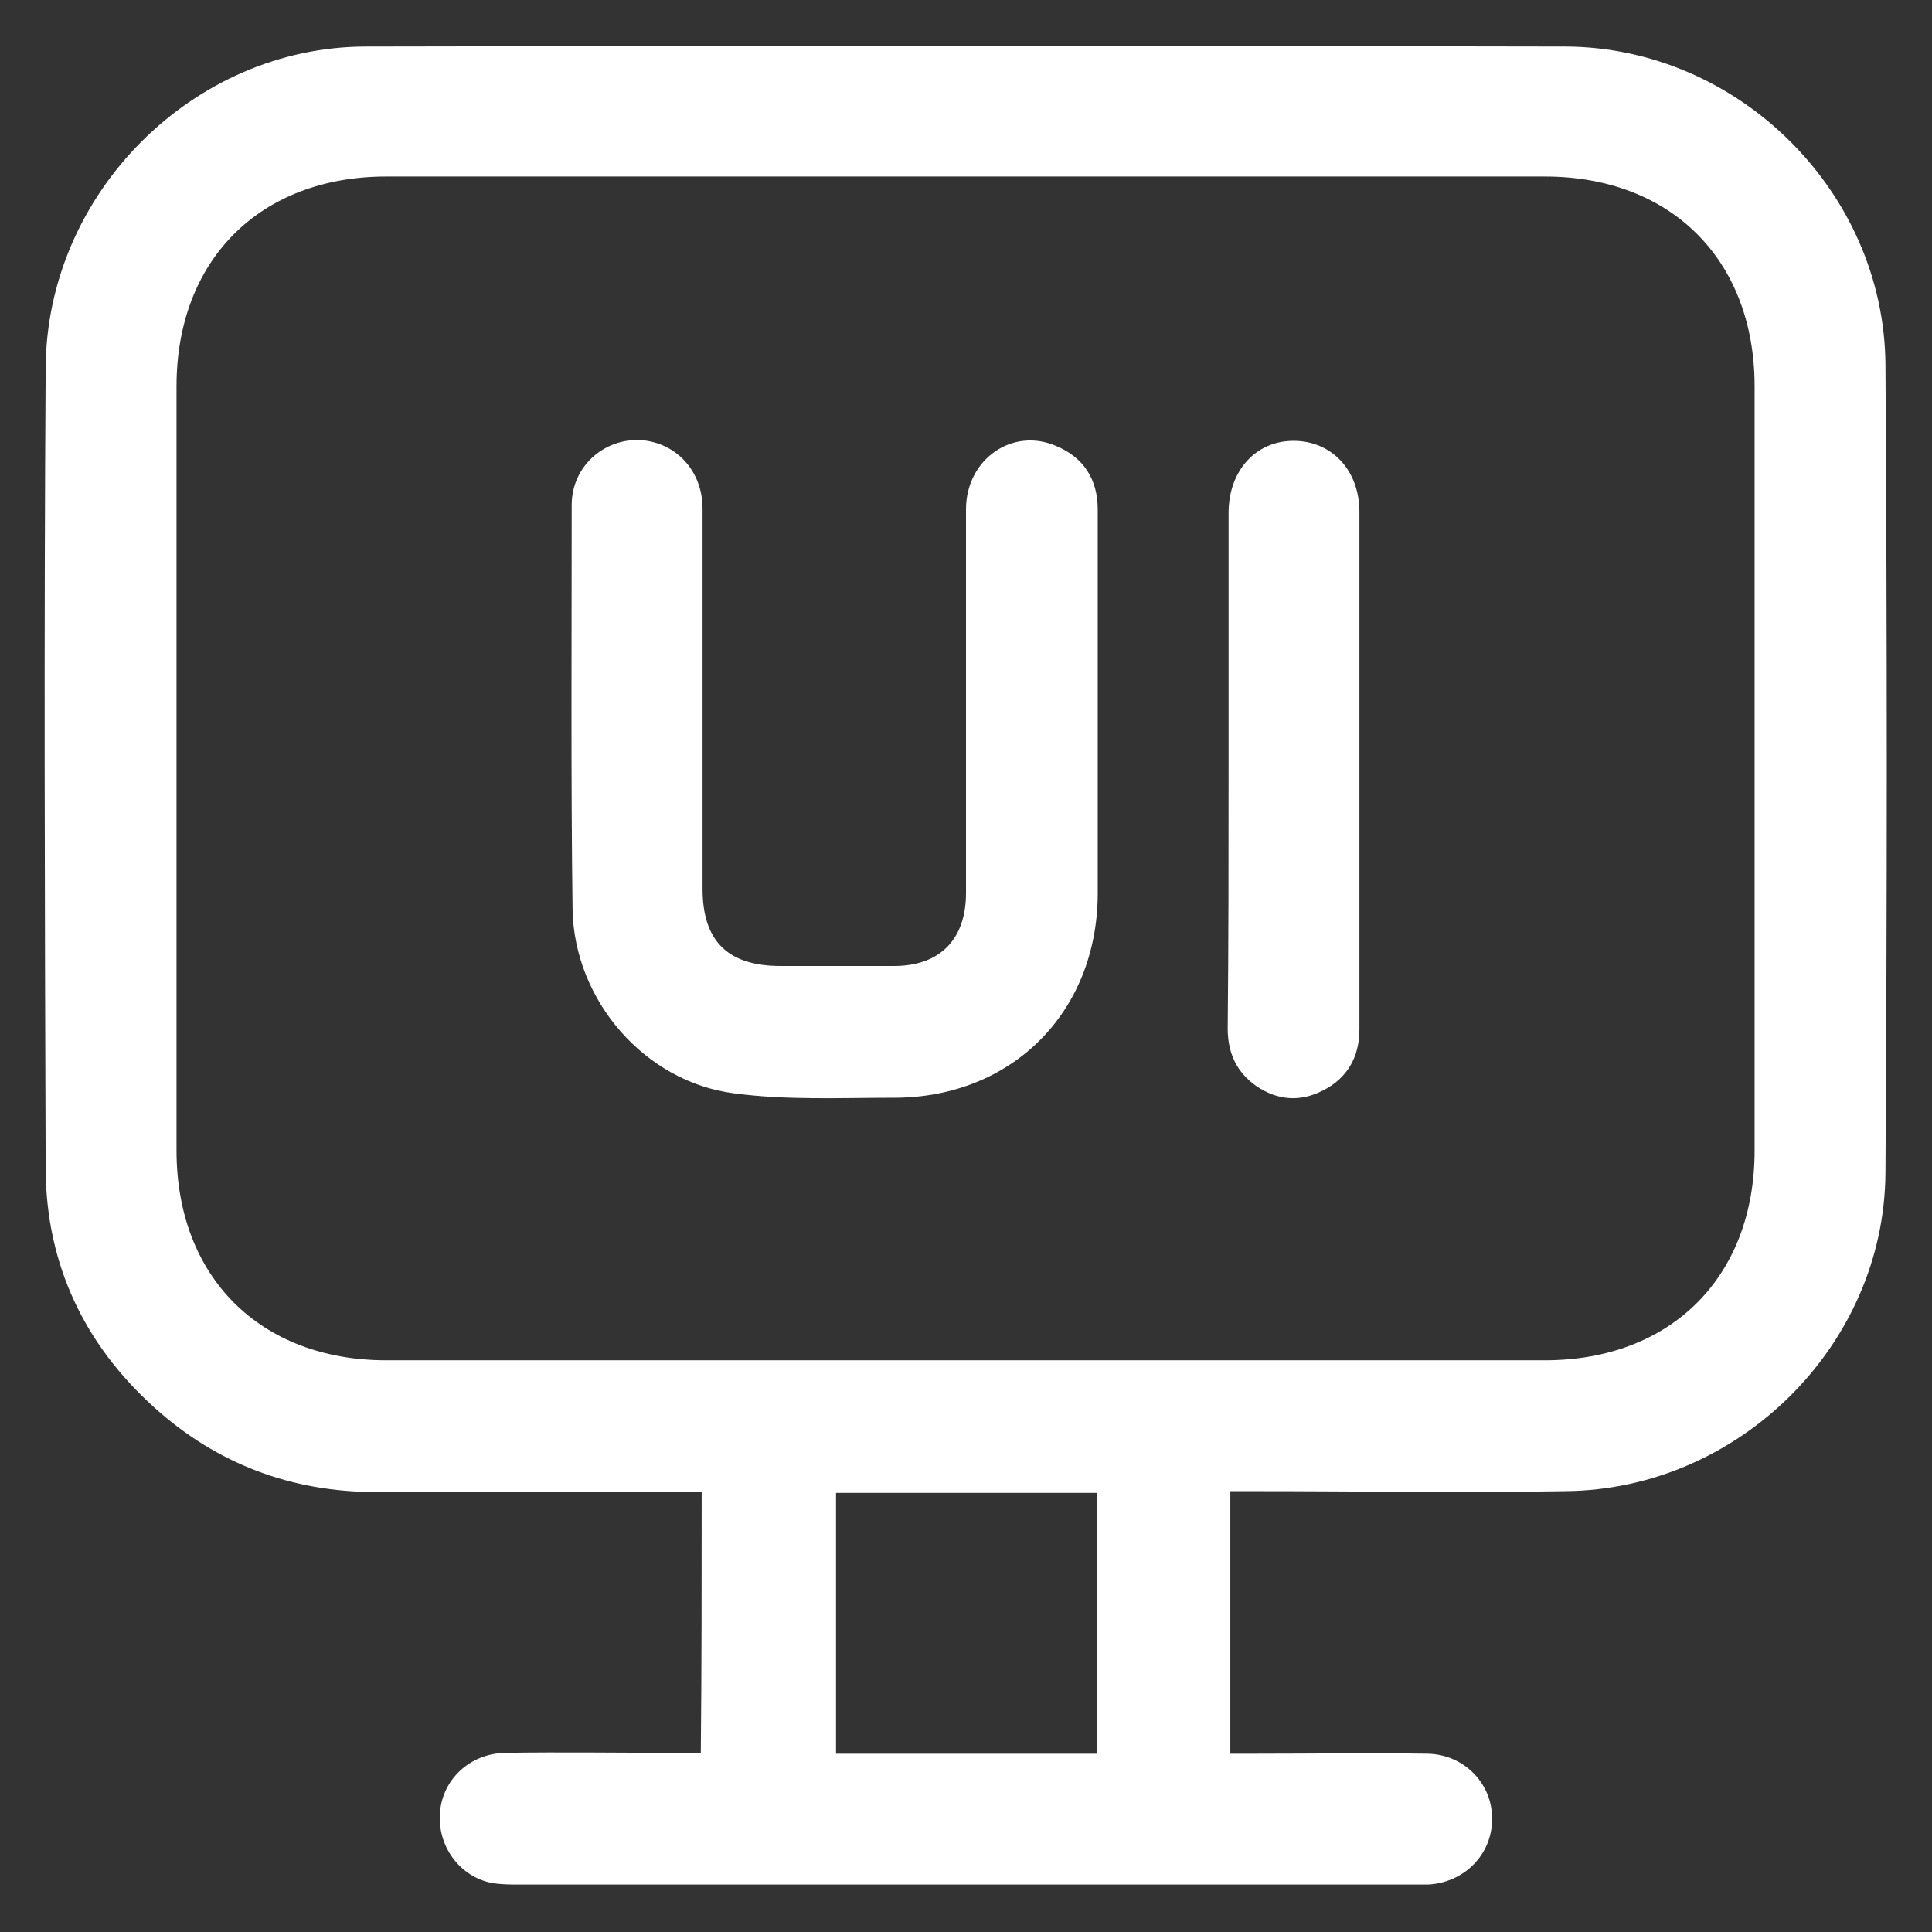
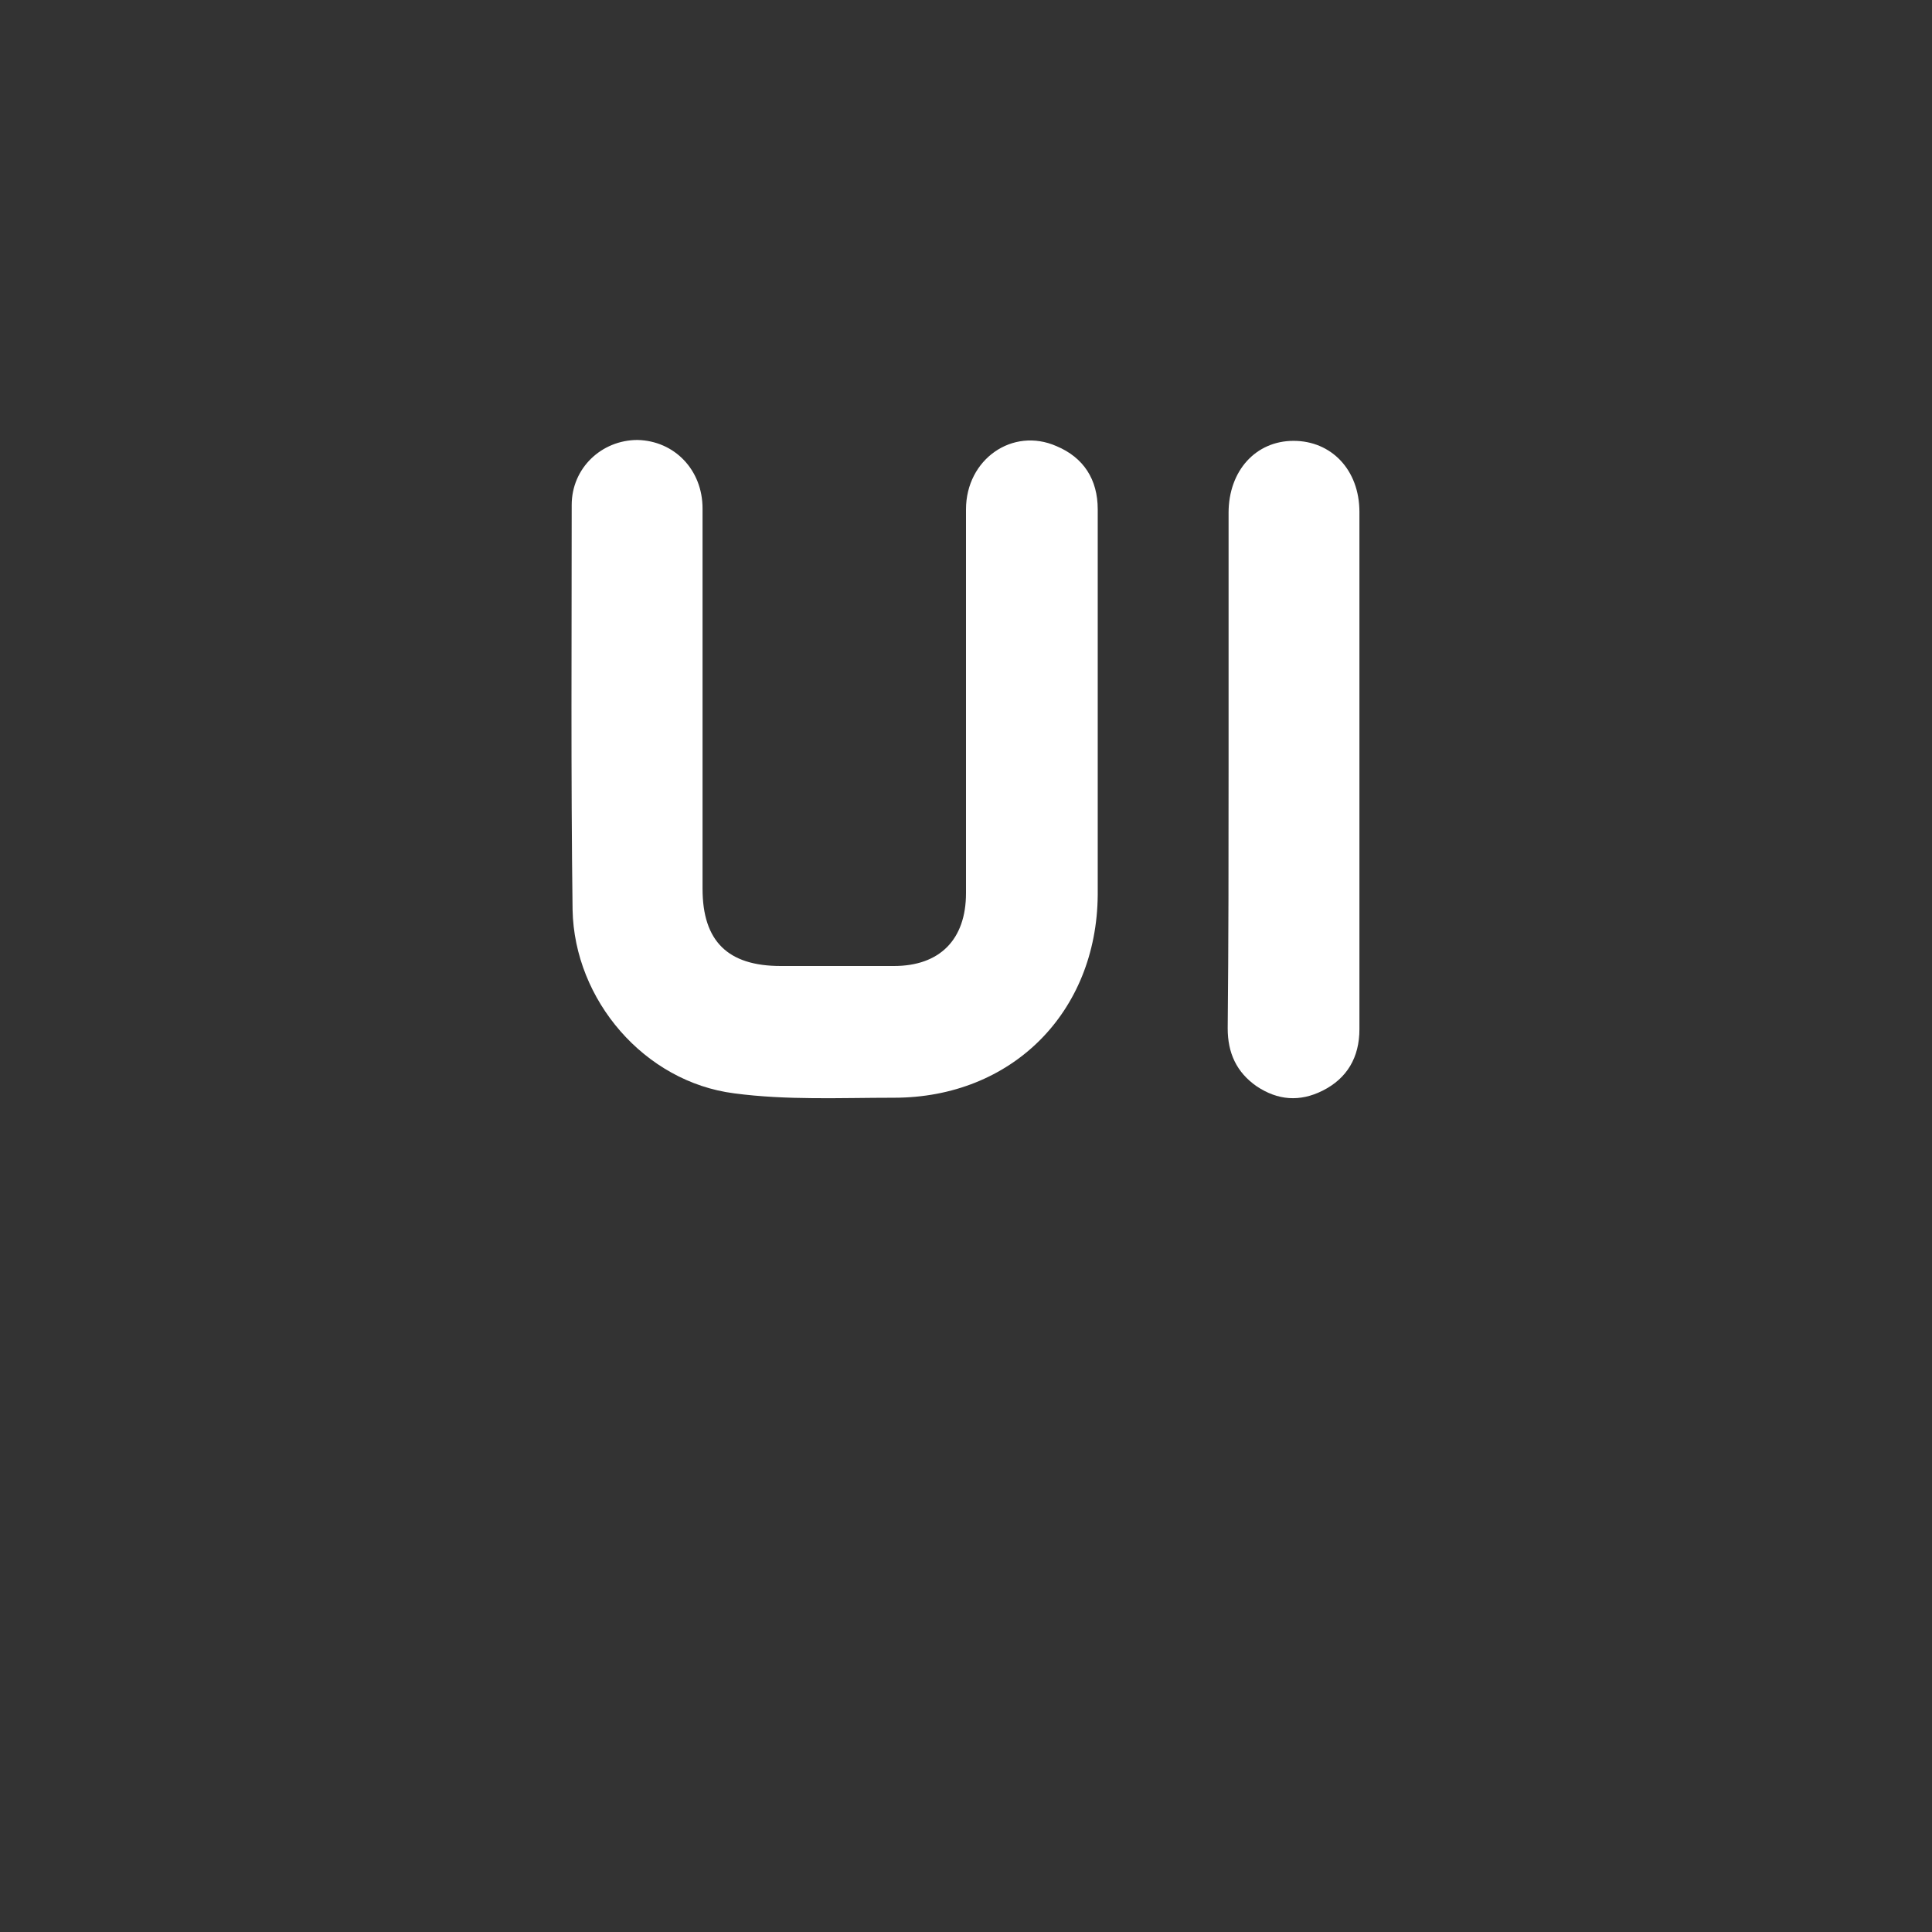
<svg xmlns="http://www.w3.org/2000/svg" version="1.1" id="Layer_1" x="0px" y="0px" viewBox="0 0 22 22" style="enable-background:new 0 0 22 22;" xml:space="preserve">
  <rect x="0" y="0" width="22" height="22" fill="#333333" stroke="none" />
  <style type="text/css">
	.st0{fill:#FFFFFF;}
</style>
  <g>
-     <path class="st0" d="M7.99,16.99c-1.25,0-2.48,0-3.71,0c-0.96,0-1.81-0.32-2.52-0.96c-0.8-0.72-1.23-1.63-1.24-2.7   c-0.01-3.05-0.02-6.1,0-9.14C0.53,2.2,2.2,0.53,4.17,0.53c4.55-0.01,9.11-0.01,13.66,0c1.97,0.01,3.63,1.66,3.64,3.63   c0.02,3.06,0.02,6.13,0,9.19c-0.01,1.97-1.67,3.61-3.64,3.63c-1.18,0.02-2.37,0-3.55,0c-0.08,0-0.17,0-0.27,0c0,1,0,1.99,0,2.99   c0.09,0,0.17,0,0.26,0c0.66,0,1.33-0.01,1.99,0c0.42,0.01,0.74,0.35,0.73,0.75c0,0.4-0.32,0.72-0.73,0.74c-0.06,0-0.12,0-0.19,0   c-3.38,0-6.77,0-10.15,0c-0.11,0-0.22,0-0.33-0.02c-0.37-0.08-0.61-0.43-0.58-0.8c0.03-0.38,0.34-0.67,0.74-0.68   c0.65-0.01,1.31,0,1.96,0c0.09,0,0.17,0,0.27,0C7.99,18.99,7.99,18,7.99,16.99z M11,15.49c2.2,0,4.4,0,6.59,0   c1.44,0,2.39-0.95,2.39-2.39c0-2.9,0-5.8,0-8.7c0-1.44-0.95-2.39-2.39-2.39c-4.4,0-8.79,0-13.19,0c-1.44,0-2.39,0.95-2.39,2.39   c0,2.9,0,5.8,0,8.7c0,1.44,0.95,2.39,2.39,2.39C6.6,15.49,8.8,15.49,11,15.49z M9.52,17c0,1,0,1.99,0,2.97c1,0,1.99,0,2.97,0   c0-1,0-1.98,0-2.97C11.49,17,10.51,17,9.52,17z" />
    <path class="st0" d="M12.5,8.08c0,0.7,0,1.4,0,2.11c-0.01,1.34-0.98,2.31-2.32,2.31c-0.61,0-1.22,0.03-1.82-0.05   c-1.02-0.13-1.82-1.06-1.84-2.09C6.5,8.82,6.51,7.29,6.51,5.75c0-0.42,0.34-0.74,0.75-0.74C7.68,5.02,8,5.35,8,5.79   c0,1.44,0,2.88,0,4.33C8,10.72,8.29,11,8.89,11c0.43,0,0.86,0,1.29,0C10.7,11,11,10.7,11,10.17c0-1.46,0-2.92,0-4.37   c0-0.57,0.53-0.94,1.03-0.72c0.31,0.13,0.47,0.38,0.47,0.72C12.5,6.55,12.5,7.32,12.5,8.08z" />
    <path class="st0" d="M13.99,8.76c0-0.97,0-1.95,0-2.92c0-0.48,0.31-0.82,0.74-0.82c0.43,0,0.75,0.33,0.75,0.81   c0,1.96,0,3.93,0,5.89c0,0.32-0.14,0.56-0.42,0.7c-0.26,0.13-0.51,0.11-0.75-0.05c-0.23-0.16-0.33-0.38-0.33-0.66   C13.99,10.72,13.99,9.74,13.99,8.76z" />
  </g>
</svg>